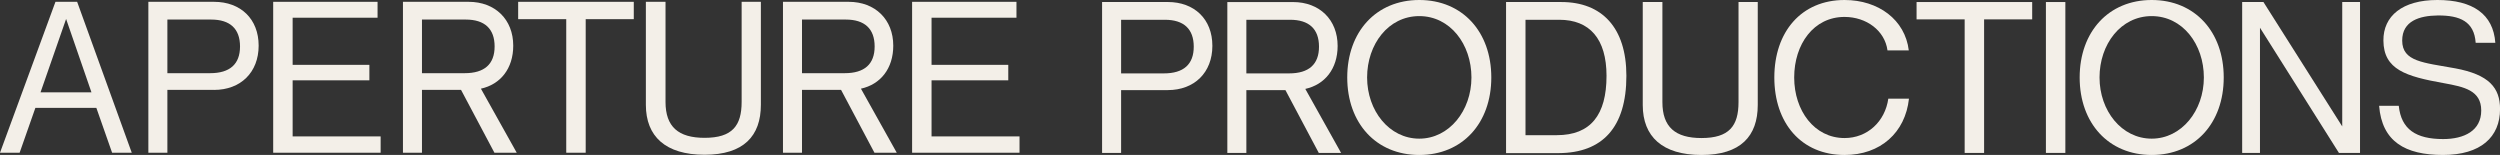
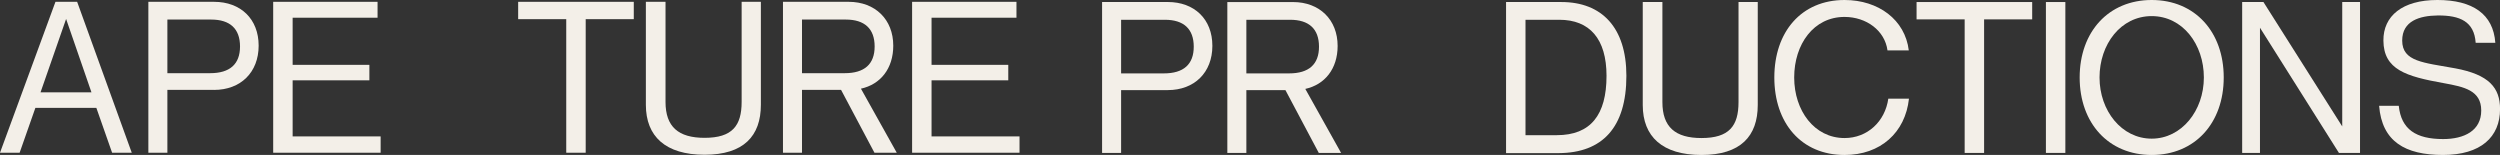
<svg xmlns="http://www.w3.org/2000/svg" id="Layer_1" data-name="Layer 1" viewBox="0 0 1071.04 66.39">
  <rect x="0" y="0" width="1071.04" height="66.39" fill="#333333" stroke="none" />
  <defs>
    <style>      .cls-1 {        fill: #f3efe8;        stroke-width: 0px;      }    </style>
  </defs>
  <g>
    <path class="cls-1" d="M23.76.78L0,65.43h8.41l6.75-19.22h26.12l6.75,19.22h8.42L33.05.78h-9.29ZM17.36,39.57l10.96-31.45,10.87,31.45h-21.83Z" />
    <path class="cls-1" d="M91.7,38.52c11.4,0,19.11-7.51,19.11-18.96S103.1.78,91.7.78h-28.14v64.64h8.15v-26.91h19.99ZM71.71,8.38h18.76c8.07,0,12.36,3.93,12.36,11.53s-4.38,11.44-12.8,11.44h-18.32V8.38Z" />
    <polygon class="cls-1" points="161.75 7.59 161.75 .78 117.04 .78 117.04 65.43 163.07 65.43 163.07 58.44 125.37 58.44 125.37 34.41 158.25 34.41 158.25 27.78 125.37 27.78 125.37 7.59 161.75 7.59" />
-     <path class="cls-1" d="M219.88,19.56c0-11.18-7.71-18.78-19.11-18.78h-28.14v64.64h8.15v-26.91h16.74l14.29,26.91h9.56l-15.34-27.43c8.33-1.83,13.85-8.56,13.85-18.43ZM199.1,31.36h-18.32V8.38h18.76c8.07,0,12.36,3.93,12.36,11.53s-4.38,11.44-12.8,11.44Z" />
    <polygon class="cls-1" points="250.92 65.43 250.92 8.21 271.52 8.21 271.52 .78 221.99 .78 221.99 8.21 242.59 8.21 242.59 65.43 250.92 65.43" />
    <path class="cls-1" d="M276.7.78v44.12c0,13.54,8.42,21.4,25.16,21.4s24.11-8.04,24.11-21.4V.78h-8.24v42.89c0,10.22-4.03,15.38-15.87,15.38-11.22,0-16.74-4.72-16.74-15.38V.78h-8.42Z" />
    <path class="cls-1" d="M382.69,19.56c0-11.18-7.71-18.78-19.11-18.78h-28.14v64.64h8.15v-26.91h16.74l14.29,26.91h9.56l-15.34-27.43c8.33-1.83,13.85-8.56,13.85-18.43ZM361.91,31.36h-18.32V8.38h18.76c8.07,0,12.36,3.93,12.36,11.53s-4.38,11.44-12.8,11.44Z" />
    <polygon class="cls-1" points="435.47 7.59 435.47 .78 390.76 .78 390.76 65.43 436.78 65.43 436.78 58.44 399.09 58.44 399.09 34.41 431.96 34.41 431.96 27.78 399.09 27.78 399.09 7.59 435.47 7.59" />
  </g>
  <g>
    <path class="cls-1" d="M500.29.87h-28.14v64.64h8.15v-26.91h19.99c11.4,0,19.11-7.51,19.11-18.96s-7.71-18.78-19.11-18.78ZM498.62,31.45h-18.32V8.47h18.76c8.07,0,12.36,3.93,12.36,11.53s-4.38,11.44-12.8,11.44Z" />
    <path class="cls-1" d="M573.06,19.66c0-11.18-7.71-18.78-19.11-18.78h-28.14v64.64h8.15v-26.91h16.74l14.29,26.91h9.56l-15.34-27.43c8.33-1.83,13.85-8.56,13.85-18.43ZM533.96,31.45V8.47h18.76c8.07,0,12.36,3.93,12.36,11.53s-4.38,11.44-12.8,11.44h-18.32Z" />
-     <path class="cls-1" d="M608.04,0c-18.5,0-30.86,13.63-30.86,33.19s12.36,33.2,30.86,33.2,30.86-13.63,30.86-33.2S626.54,0,608.04,0ZM608.04,59.4c-12.89,0-22.35-11.97-22.35-26.21s9.12-26.29,22.35-26.29,22.35,12.05,22.35,26.29-9.55,26.21-22.35,26.21Z" />
    <path class="cls-1" d="M668.89.87h-23.67v64.73h22.53c18.76-.09,29.02-11.01,29.02-33.11,0-20.7-10.52-31.62-27.88-31.62ZM666.96,57.92h-13.41V8.47h14.46c13.06,0,20.25,8.21,20.25,24.02,0,16.69-6.75,25.42-21.3,25.42Z" />
    <path class="cls-1" d="M744.81,43.76c0,10.22-4.03,15.38-15.87,15.38-11.22,0-16.74-4.72-16.74-15.38V.87h-8.42v44.12c0,13.54,8.42,21.4,25.16,21.4s24.11-8.04,24.11-21.4V.87h-8.24v42.89Z" />
    <path class="cls-1" d="M790.22,59.14c-12.89,0-21.56-11.71-21.56-25.95s8.33-25.94,21.56-25.94c9.38,0,17.27,5.85,18.41,14.33h9.12c-1.58-13.1-12.97-21.58-27.53-21.58-18.5,0-30.07,13.63-30.07,33.19s11.57,33.2,30.07,33.2c15.43,0,26.04-9.61,27.61-24.11h-8.85c-1.4,9.78-8.94,16.86-18.76,16.86Z" />
    <polygon class="cls-1" points="821.09 8.3 841.69 8.3 841.69 65.52 850.02 65.52 850.02 8.3 870.62 8.3 870.62 .87 821.09 .87 821.09 8.3" />
    <rect class="cls-1" x="876.5" y=".87" width="8.33" height="64.64" />
    <path class="cls-1" d="M921.82,0c-18.5,0-30.86,13.63-30.86,33.19s12.36,33.2,30.86,33.2,30.86-13.63,30.86-33.2S940.32,0,921.82,0ZM921.82,59.4c-12.89,0-22.35-11.97-22.35-26.21s9.12-26.29,22.35-26.29,22.35,12.05,22.35,26.29-9.55,26.21-22.35,26.21Z" />
    <polygon class="cls-1" points="1003.45 54.16 969.7 .87 960.58 .87 960.58 65.52 968.21 65.52 968.21 11.88 1002.04 65.52 1011.07 65.52 1011.07 .87 1003.45 .87 1003.45 54.16" />
    <path class="cls-1" d="M1051.76,29.26c-13.41-2.45-22.62-2.8-22.62-11.88,0-8.47,7.54-10.66,15.17-10.75,9.64-.09,15.69,2.62,16.31,11.71h8.42c-.88-12.32-9.73-18.34-24.81-18.34s-23.23,6.9-23.14,17.38c.09,12.49,9.73,15.37,25.95,18.26,8.59,1.57,15.96,3.06,15.96,11.71s-7.28,12.23-16.31,12.23c-11.57,0-17.97-4.11-19.02-14.24h-8.42c1.23,15.29,11.13,21.05,27.35,21.05s24.46-7.69,24.46-19.66c0-9.08-4.64-14.76-19.28-17.47Z" />
  </g>
</svg>